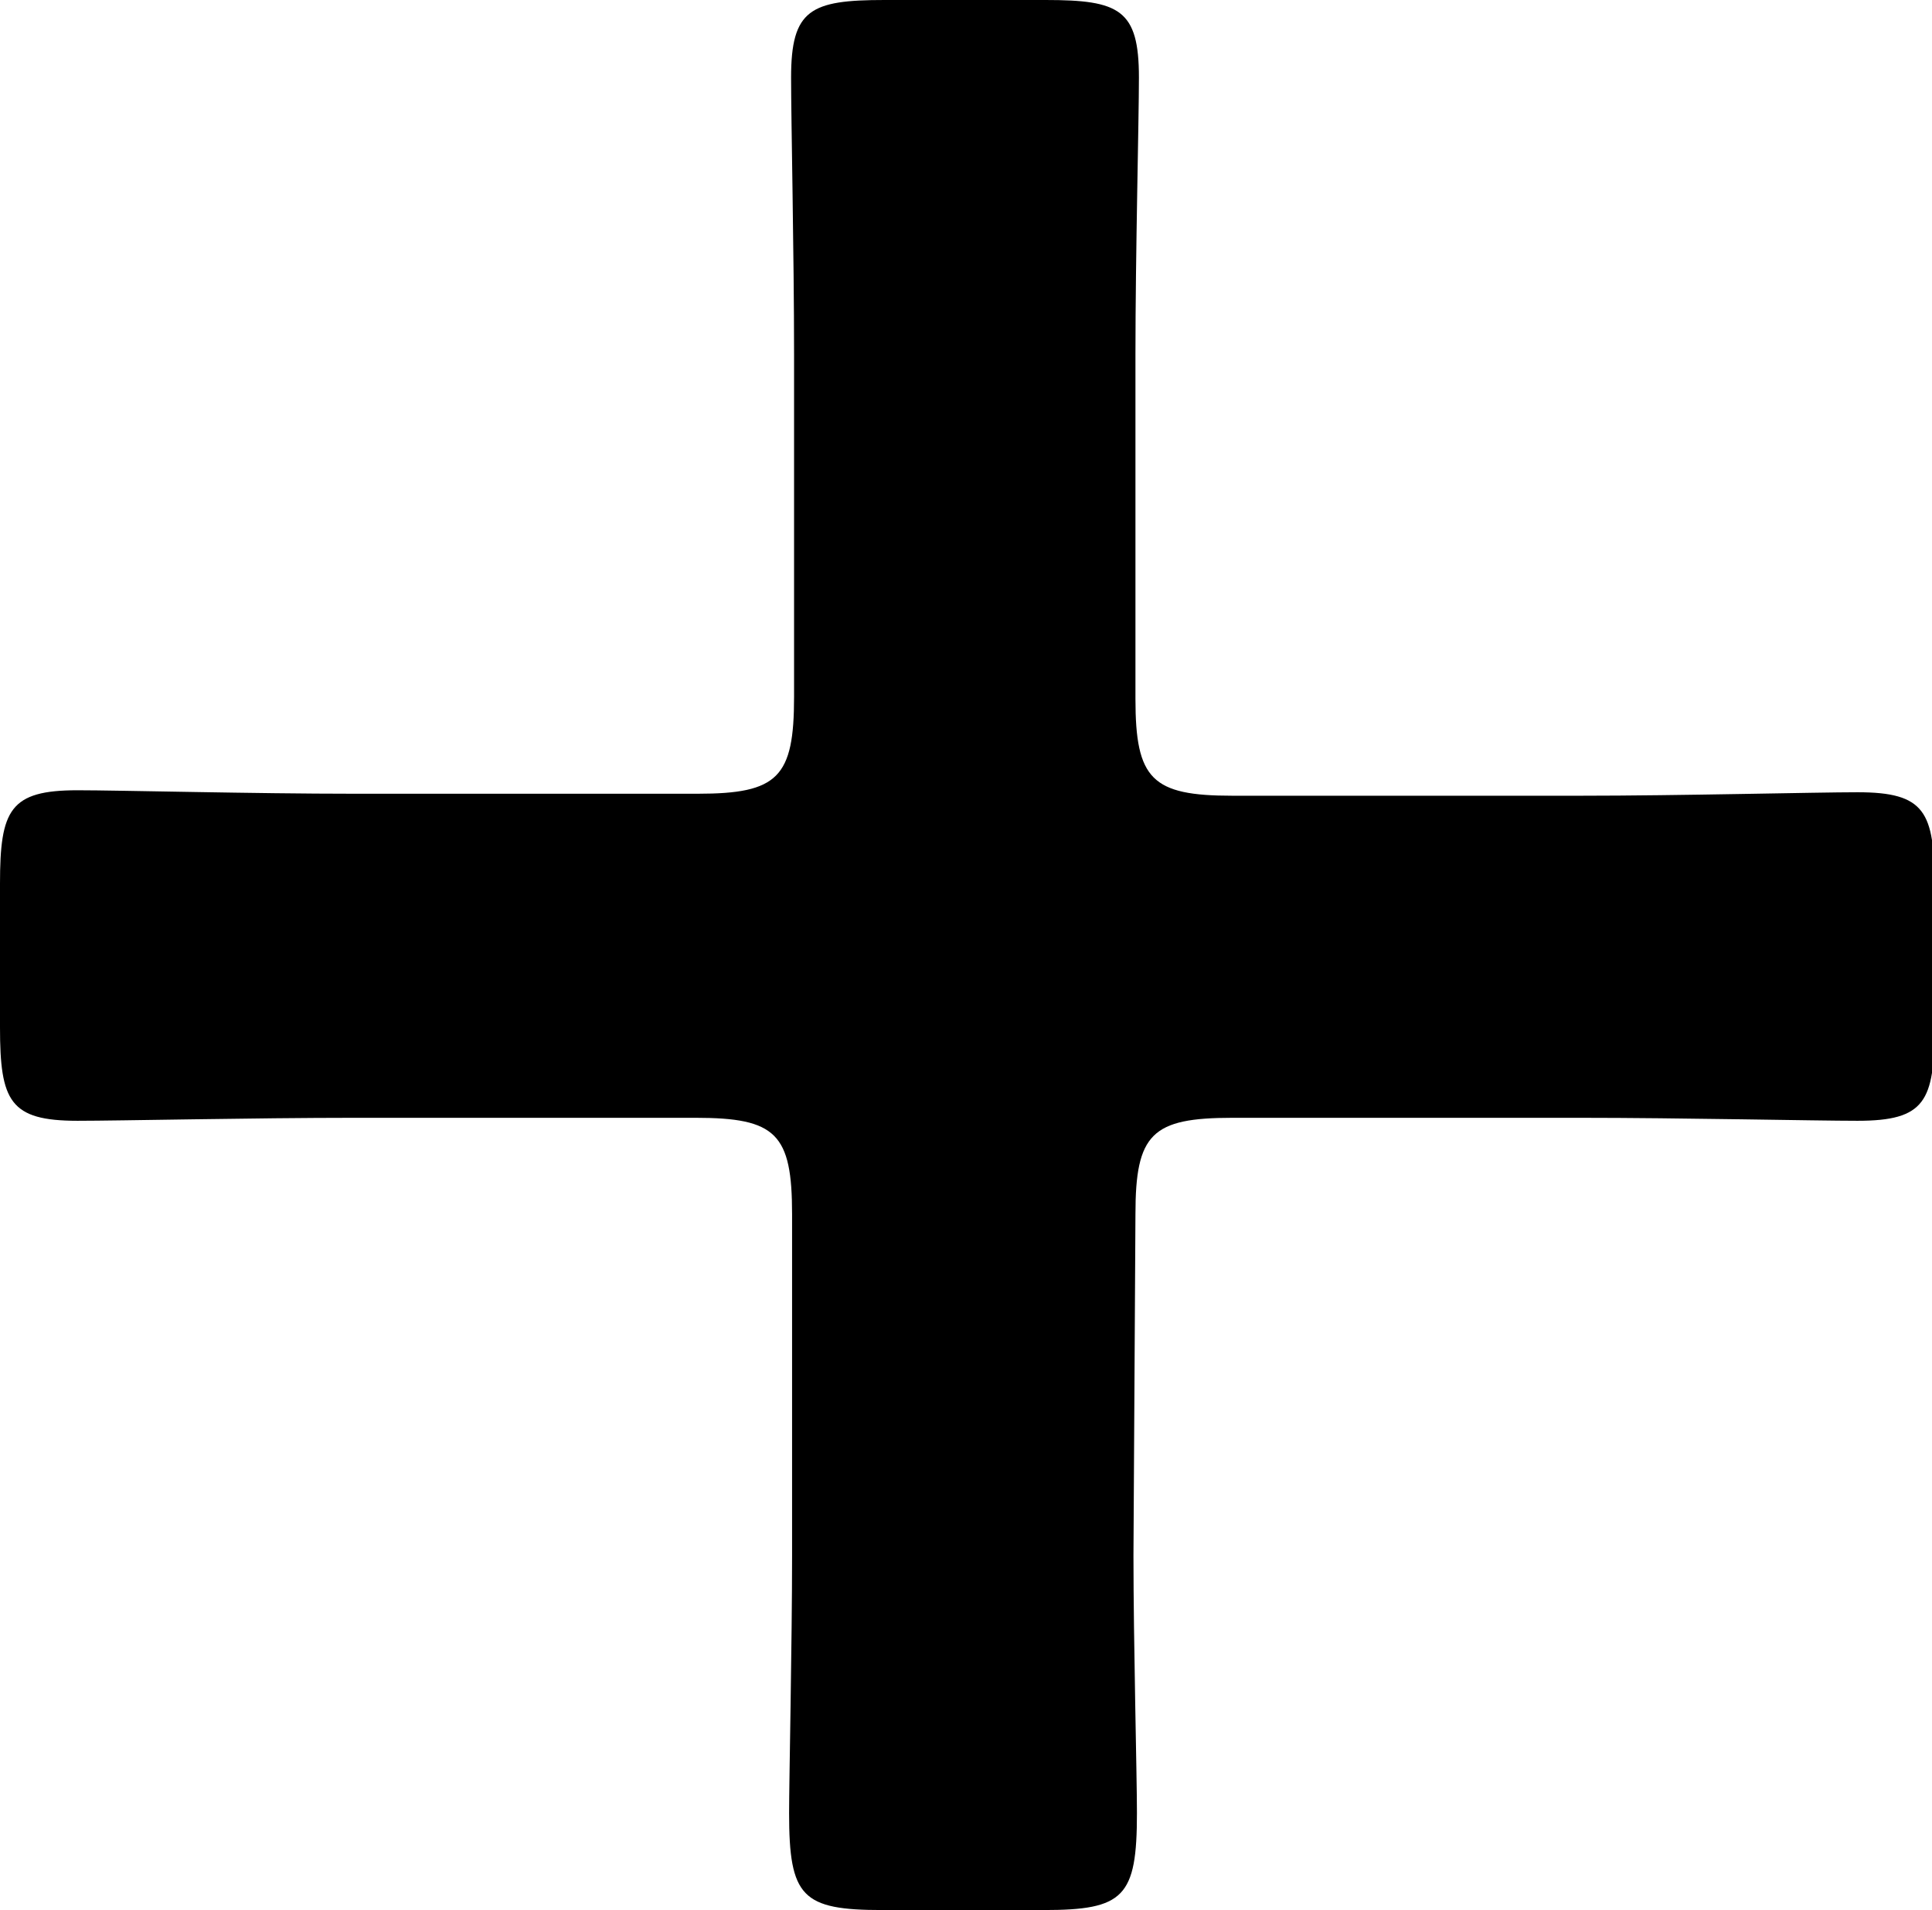
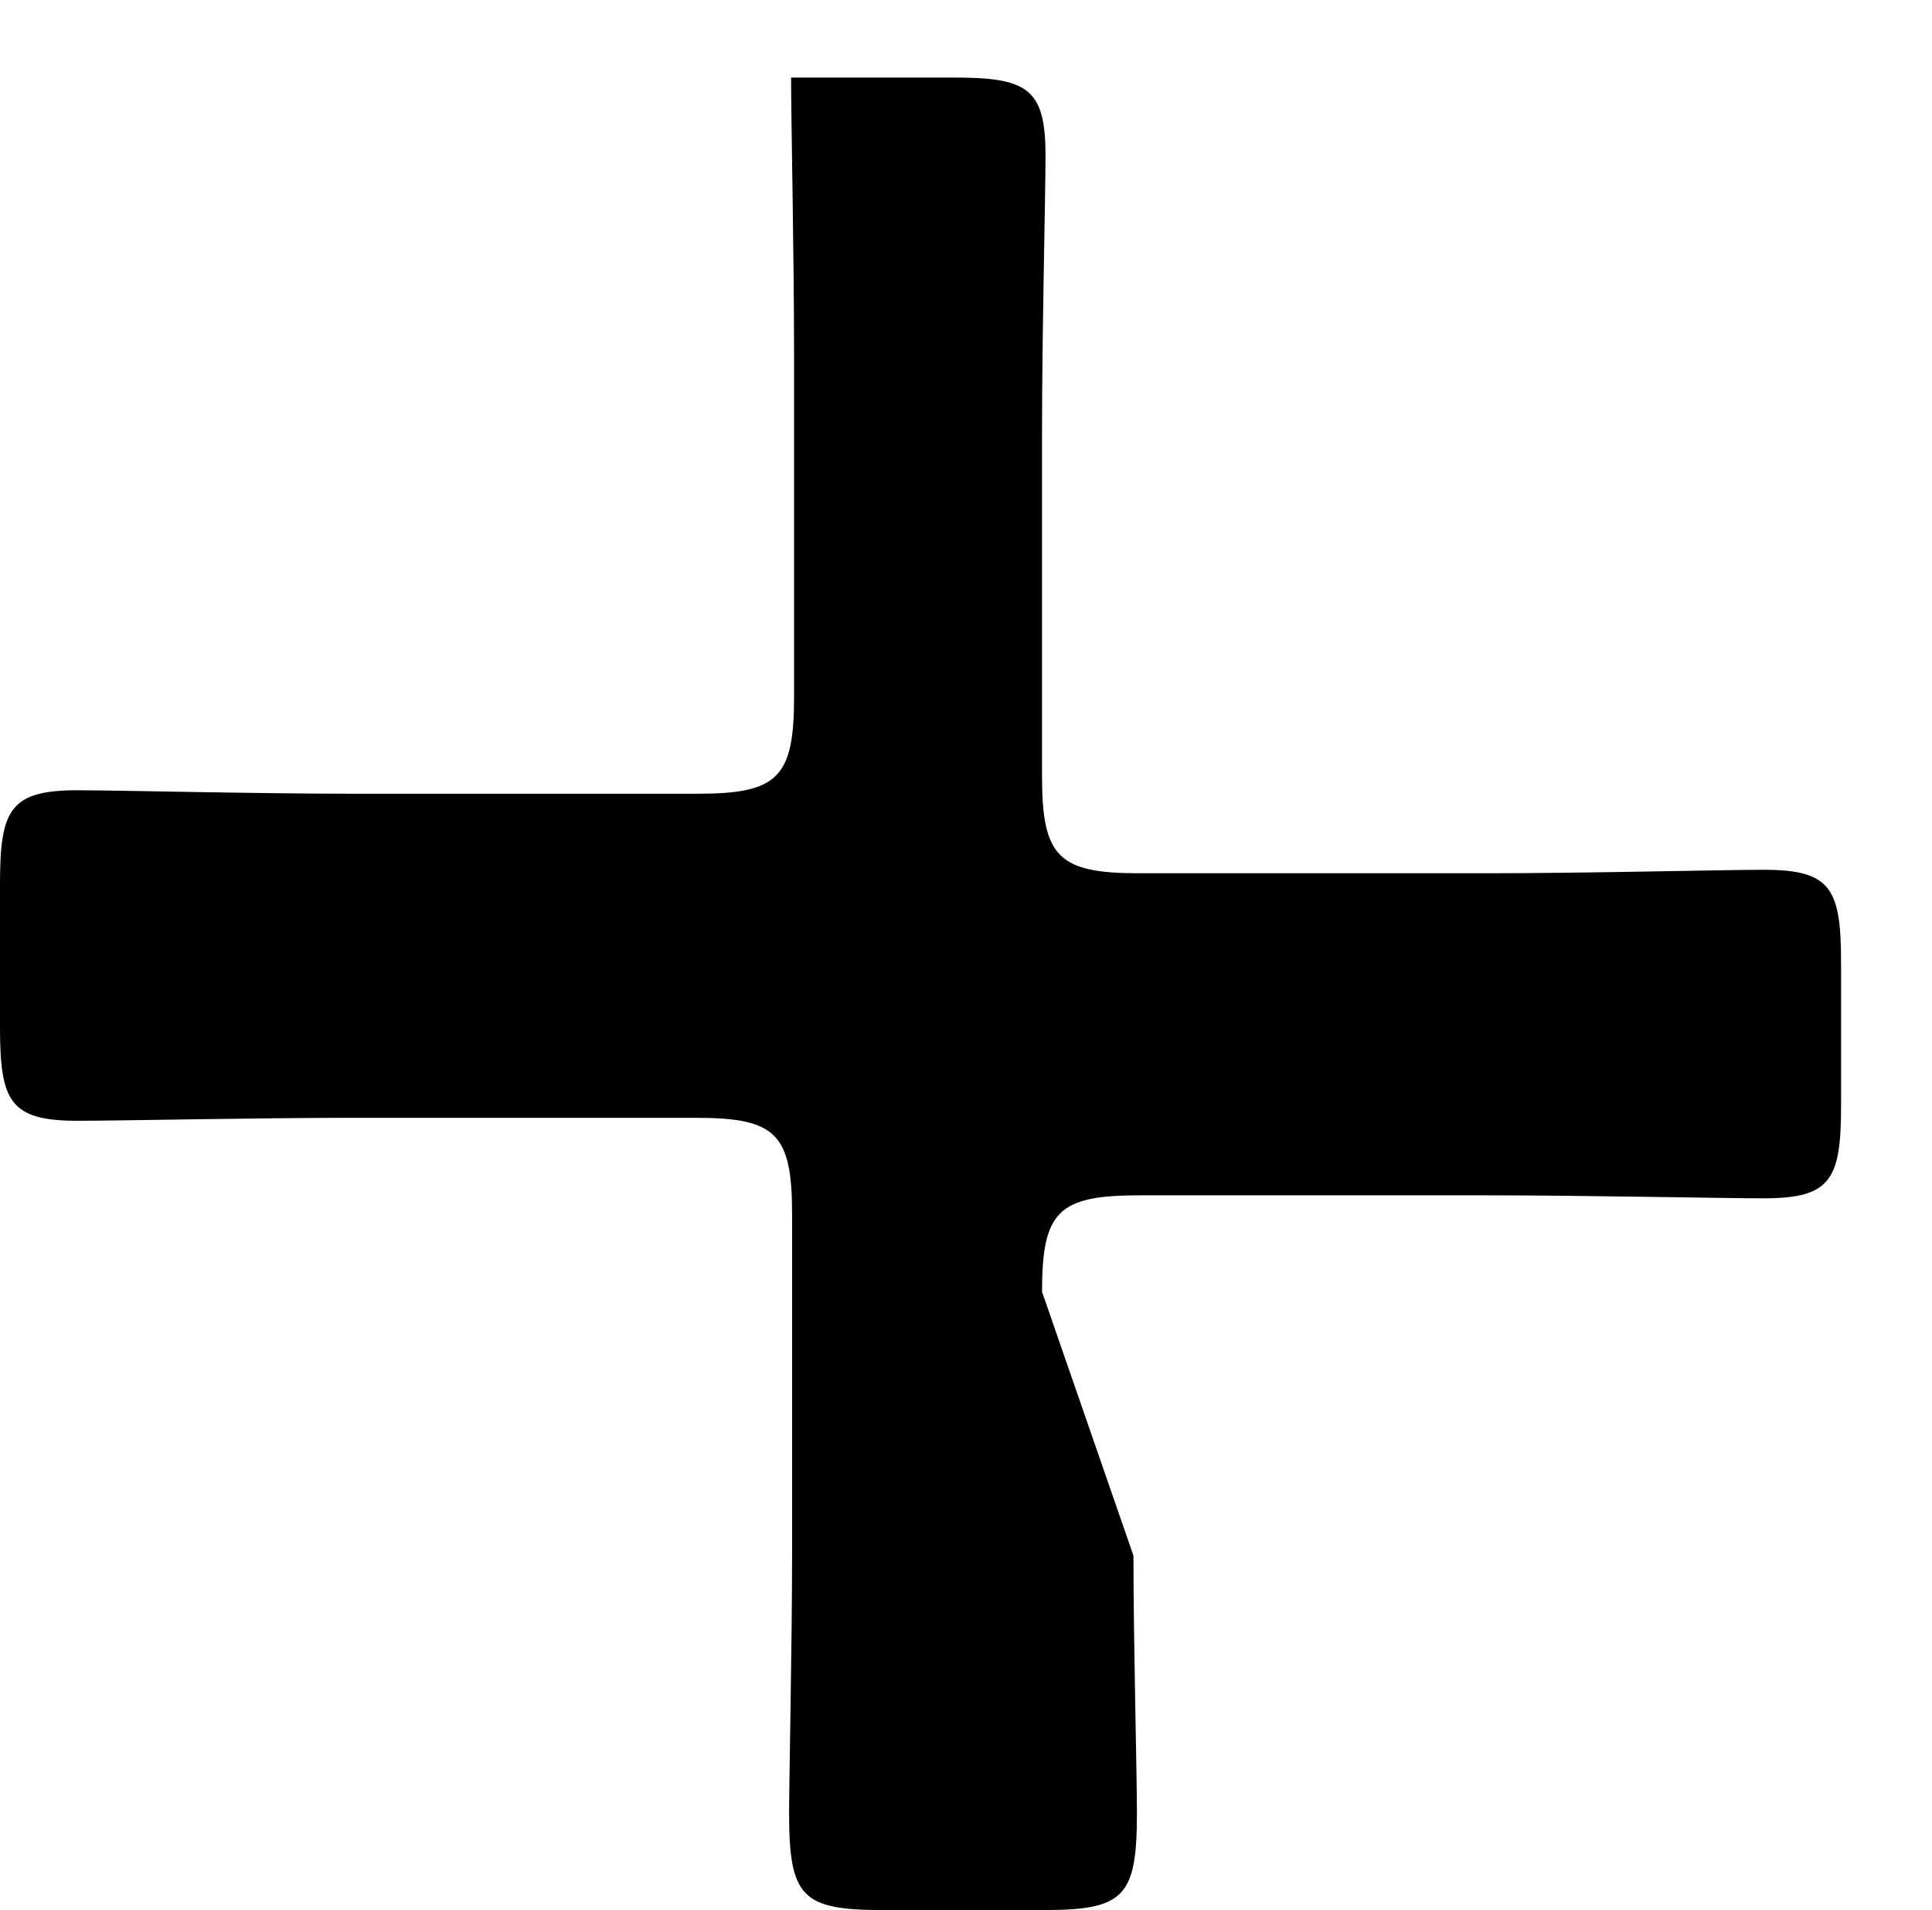
<svg xmlns="http://www.w3.org/2000/svg" viewBox="0 0 38.88 38.43">
-   <path d="M22.81 31.3c0 1.75.07 4.41.07 5.18 0 1.69-.26 1.95-1.88 1.95h-3.24c-1.62 0-1.88-.26-1.88-1.95 0-.64.06-3.43.06-5.18v-6.87c0-1.62-.32-1.94-1.94-1.94H7.13c-2 0-4.73.06-5.57.06C.2 22.55 0 22.16 0 20.67v-2.89c0-1.49.2-1.88 1.56-1.88.84 0 3.56.07 5.57.07h6.91c1.62 0 1.94-.33 1.94-1.95V7.13c0-2-.06-4.73-.06-5.57C15.92.19 16.31 0 17.8 0h3.24c1.49 0 1.88.19 1.88 1.56 0 .84-.07 3.56-.07 5.57v6.93c0 1.62.33 1.95 1.95 1.95h7c2 0 4.74-.07 5.58-.07 1.36 0 1.55.39 1.55 1.88v2.85c0 1.49-.19 1.88-1.55 1.88-.84 0-3.57-.06-5.58-.06h-7c-1.62 0-1.95.32-1.95 1.94z" data-name="レイヤー 2" />
+   <path d="M22.81 31.3c0 1.75.07 4.41.07 5.18 0 1.69-.26 1.95-1.88 1.95h-3.24c-1.62 0-1.88-.26-1.88-1.95 0-.64.06-3.43.06-5.18v-6.87c0-1.62-.32-1.94-1.94-1.94H7.13c-2 0-4.73.06-5.57.06C.2 22.55 0 22.16 0 20.67v-2.89c0-1.49.2-1.88 1.56-1.88.84 0 3.56.07 5.57.07h6.91c1.62 0 1.94-.33 1.94-1.95V7.13c0-2-.06-4.73-.06-5.57h3.24c1.49 0 1.88.19 1.88 1.56 0 .84-.07 3.56-.07 5.57v6.93c0 1.62.33 1.95 1.95 1.95h7c2 0 4.74-.07 5.58-.07 1.36 0 1.55.39 1.55 1.88v2.85c0 1.49-.19 1.88-1.55 1.88-.84 0-3.57-.06-5.58-.06h-7c-1.62 0-1.95.32-1.95 1.94z" data-name="レイヤー 2" />
</svg>